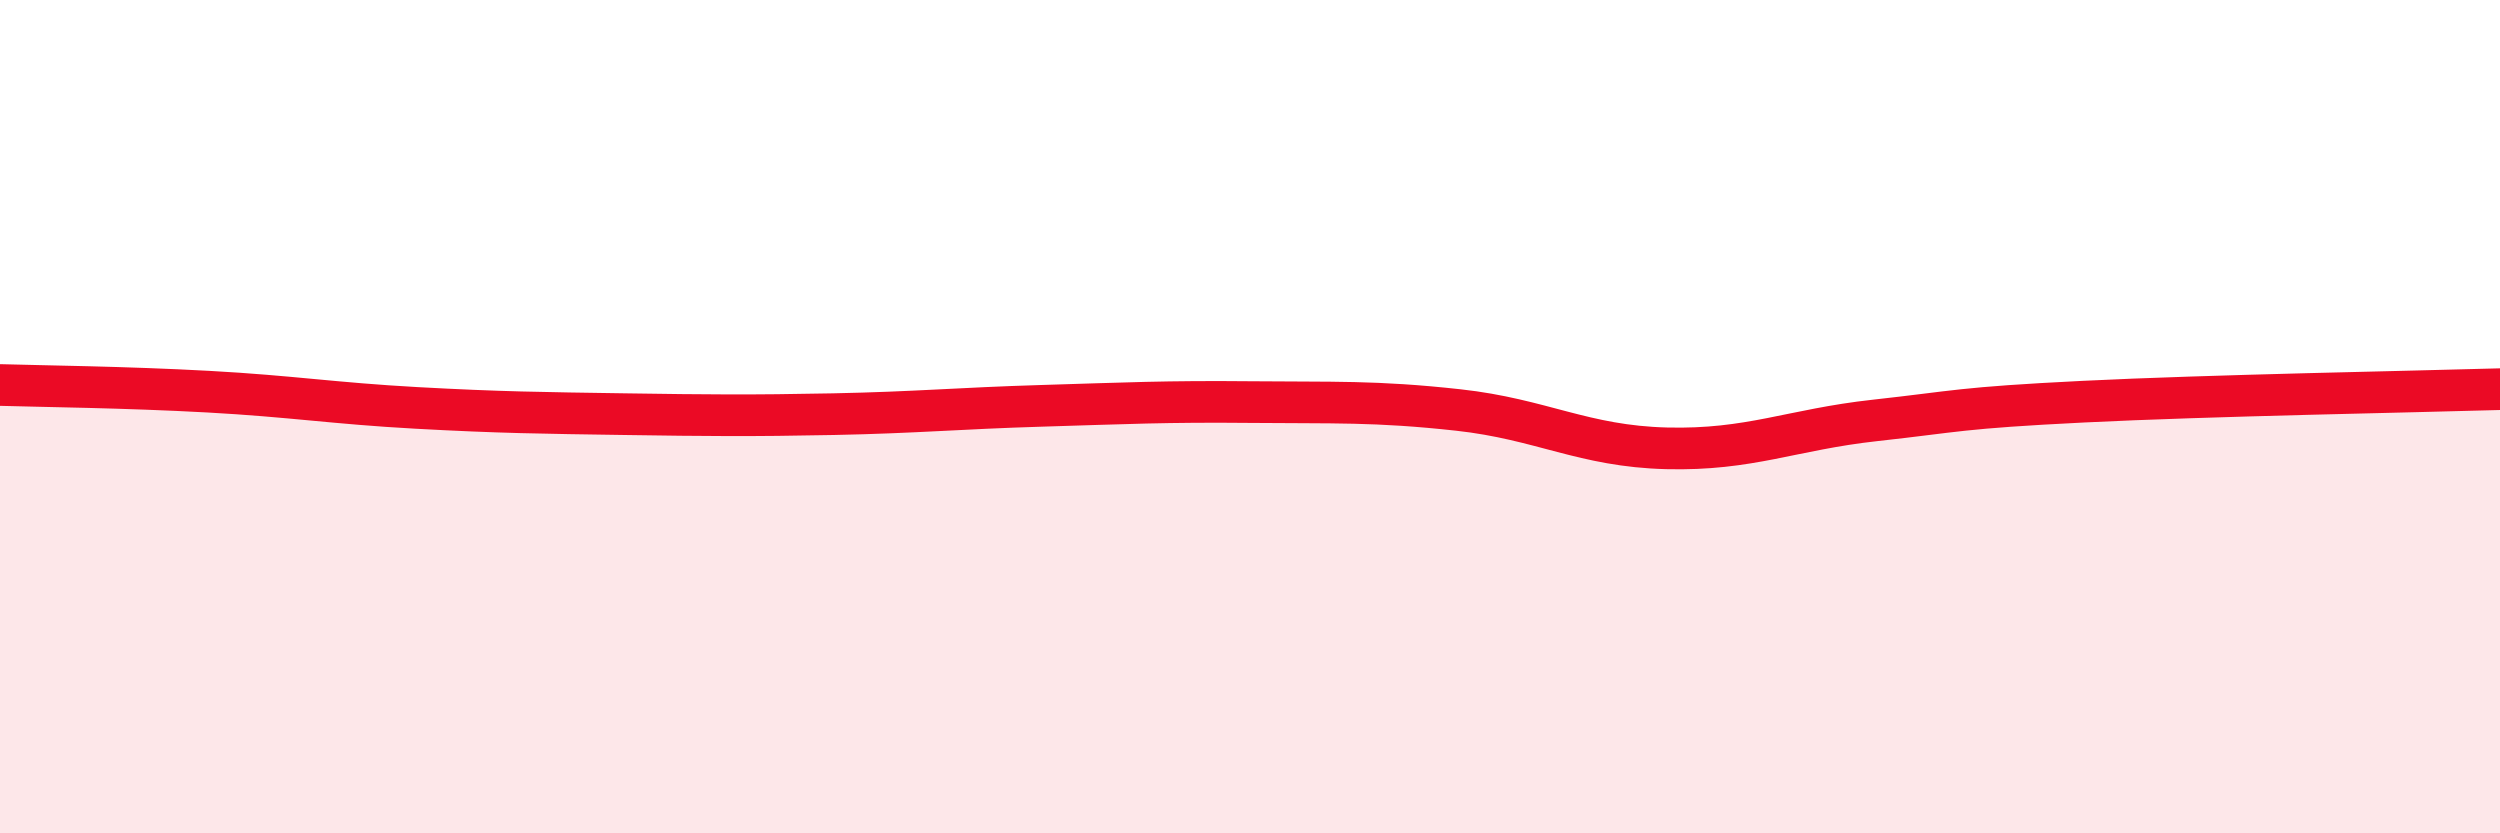
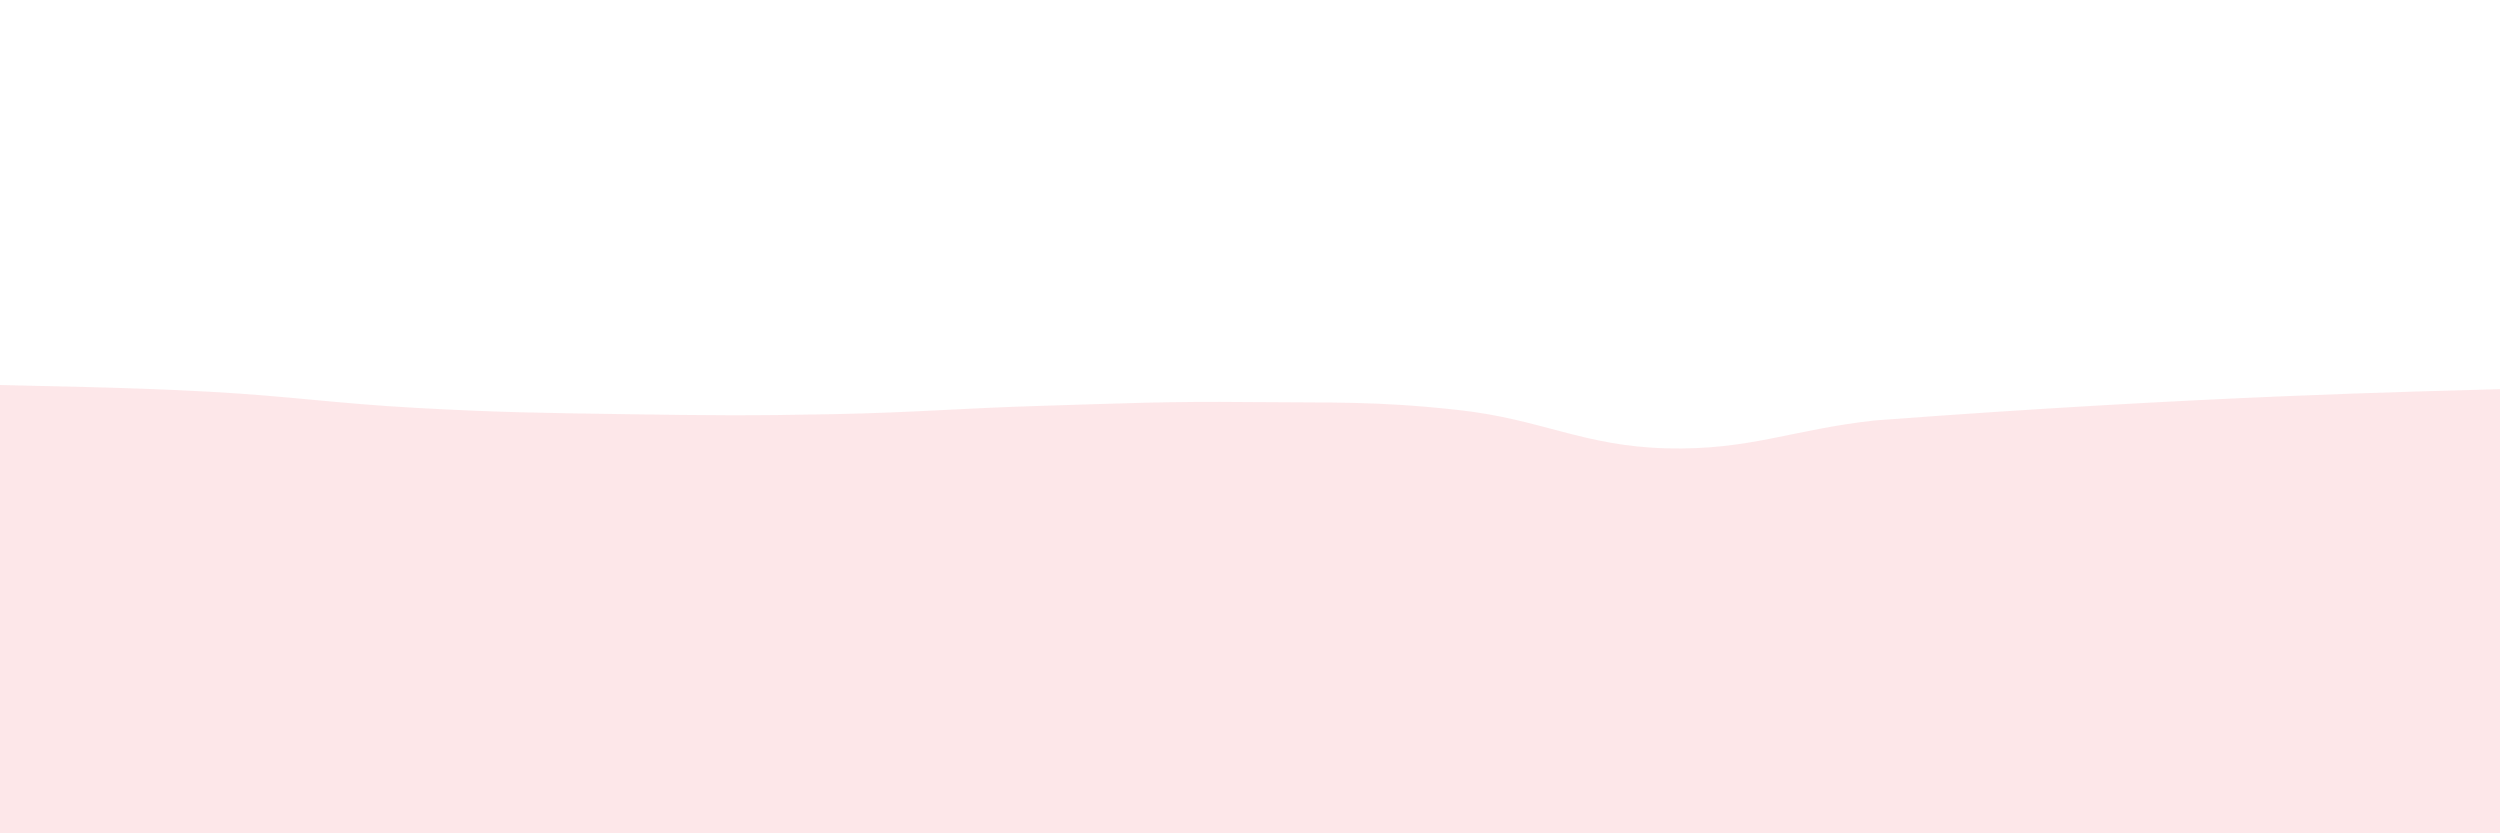
<svg xmlns="http://www.w3.org/2000/svg" width="60" height="20" viewBox="0 0 60 20">
-   <path d="M 0,9.24 C 1,9.27 3,9.29 5,9.4 C 7,9.51 8,9.68 10,9.79 C 12,9.9 13,9.91 15,9.94 C 17,9.97 18,9.98 20,9.94 C 22,9.9 23,9.8 25,9.74 C 27,9.68 28,9.63 30,9.65 C 32,9.67 33,9.62 35,9.84 C 37,10.06 38,10.71 40,10.76 C 42,10.81 43,10.31 45,10.09 C 47,9.87 47,9.79 50,9.64 C 53,9.49 58,9.4 60,9.34L60 20L0 20Z" fill="#EB0A25" opacity="0.1" stroke-linecap="round" stroke-linejoin="round" />
-   <path d="M 0,9.24 C 1,9.27 3,9.29 5,9.4 C 7,9.51 8,9.68 10,9.79 C 12,9.9 13,9.91 15,9.94 C 17,9.97 18,9.98 20,9.94 C 22,9.9 23,9.8 25,9.74 C 27,9.68 28,9.63 30,9.65 C 32,9.67 33,9.62 35,9.84 C 37,10.06 38,10.71 40,10.76 C 42,10.81 43,10.31 45,10.09 C 47,9.87 47,9.79 50,9.64 C 53,9.49 58,9.4 60,9.34" stroke="#EB0A25" stroke-width="1" fill="none" stroke-linecap="round" stroke-linejoin="round" />
+   <path d="M 0,9.24 C 1,9.27 3,9.29 5,9.4 C 7,9.51 8,9.68 10,9.79 C 12,9.9 13,9.91 15,9.94 C 17,9.97 18,9.98 20,9.94 C 22,9.9 23,9.8 25,9.74 C 27,9.68 28,9.63 30,9.65 C 32,9.67 33,9.62 35,9.84 C 37,10.06 38,10.71 40,10.76 C 42,10.81 43,10.31 45,10.09 C 53,9.49 58,9.4 60,9.34L60 20L0 20Z" fill="#EB0A25" opacity="0.1" stroke-linecap="round" stroke-linejoin="round" />
</svg>